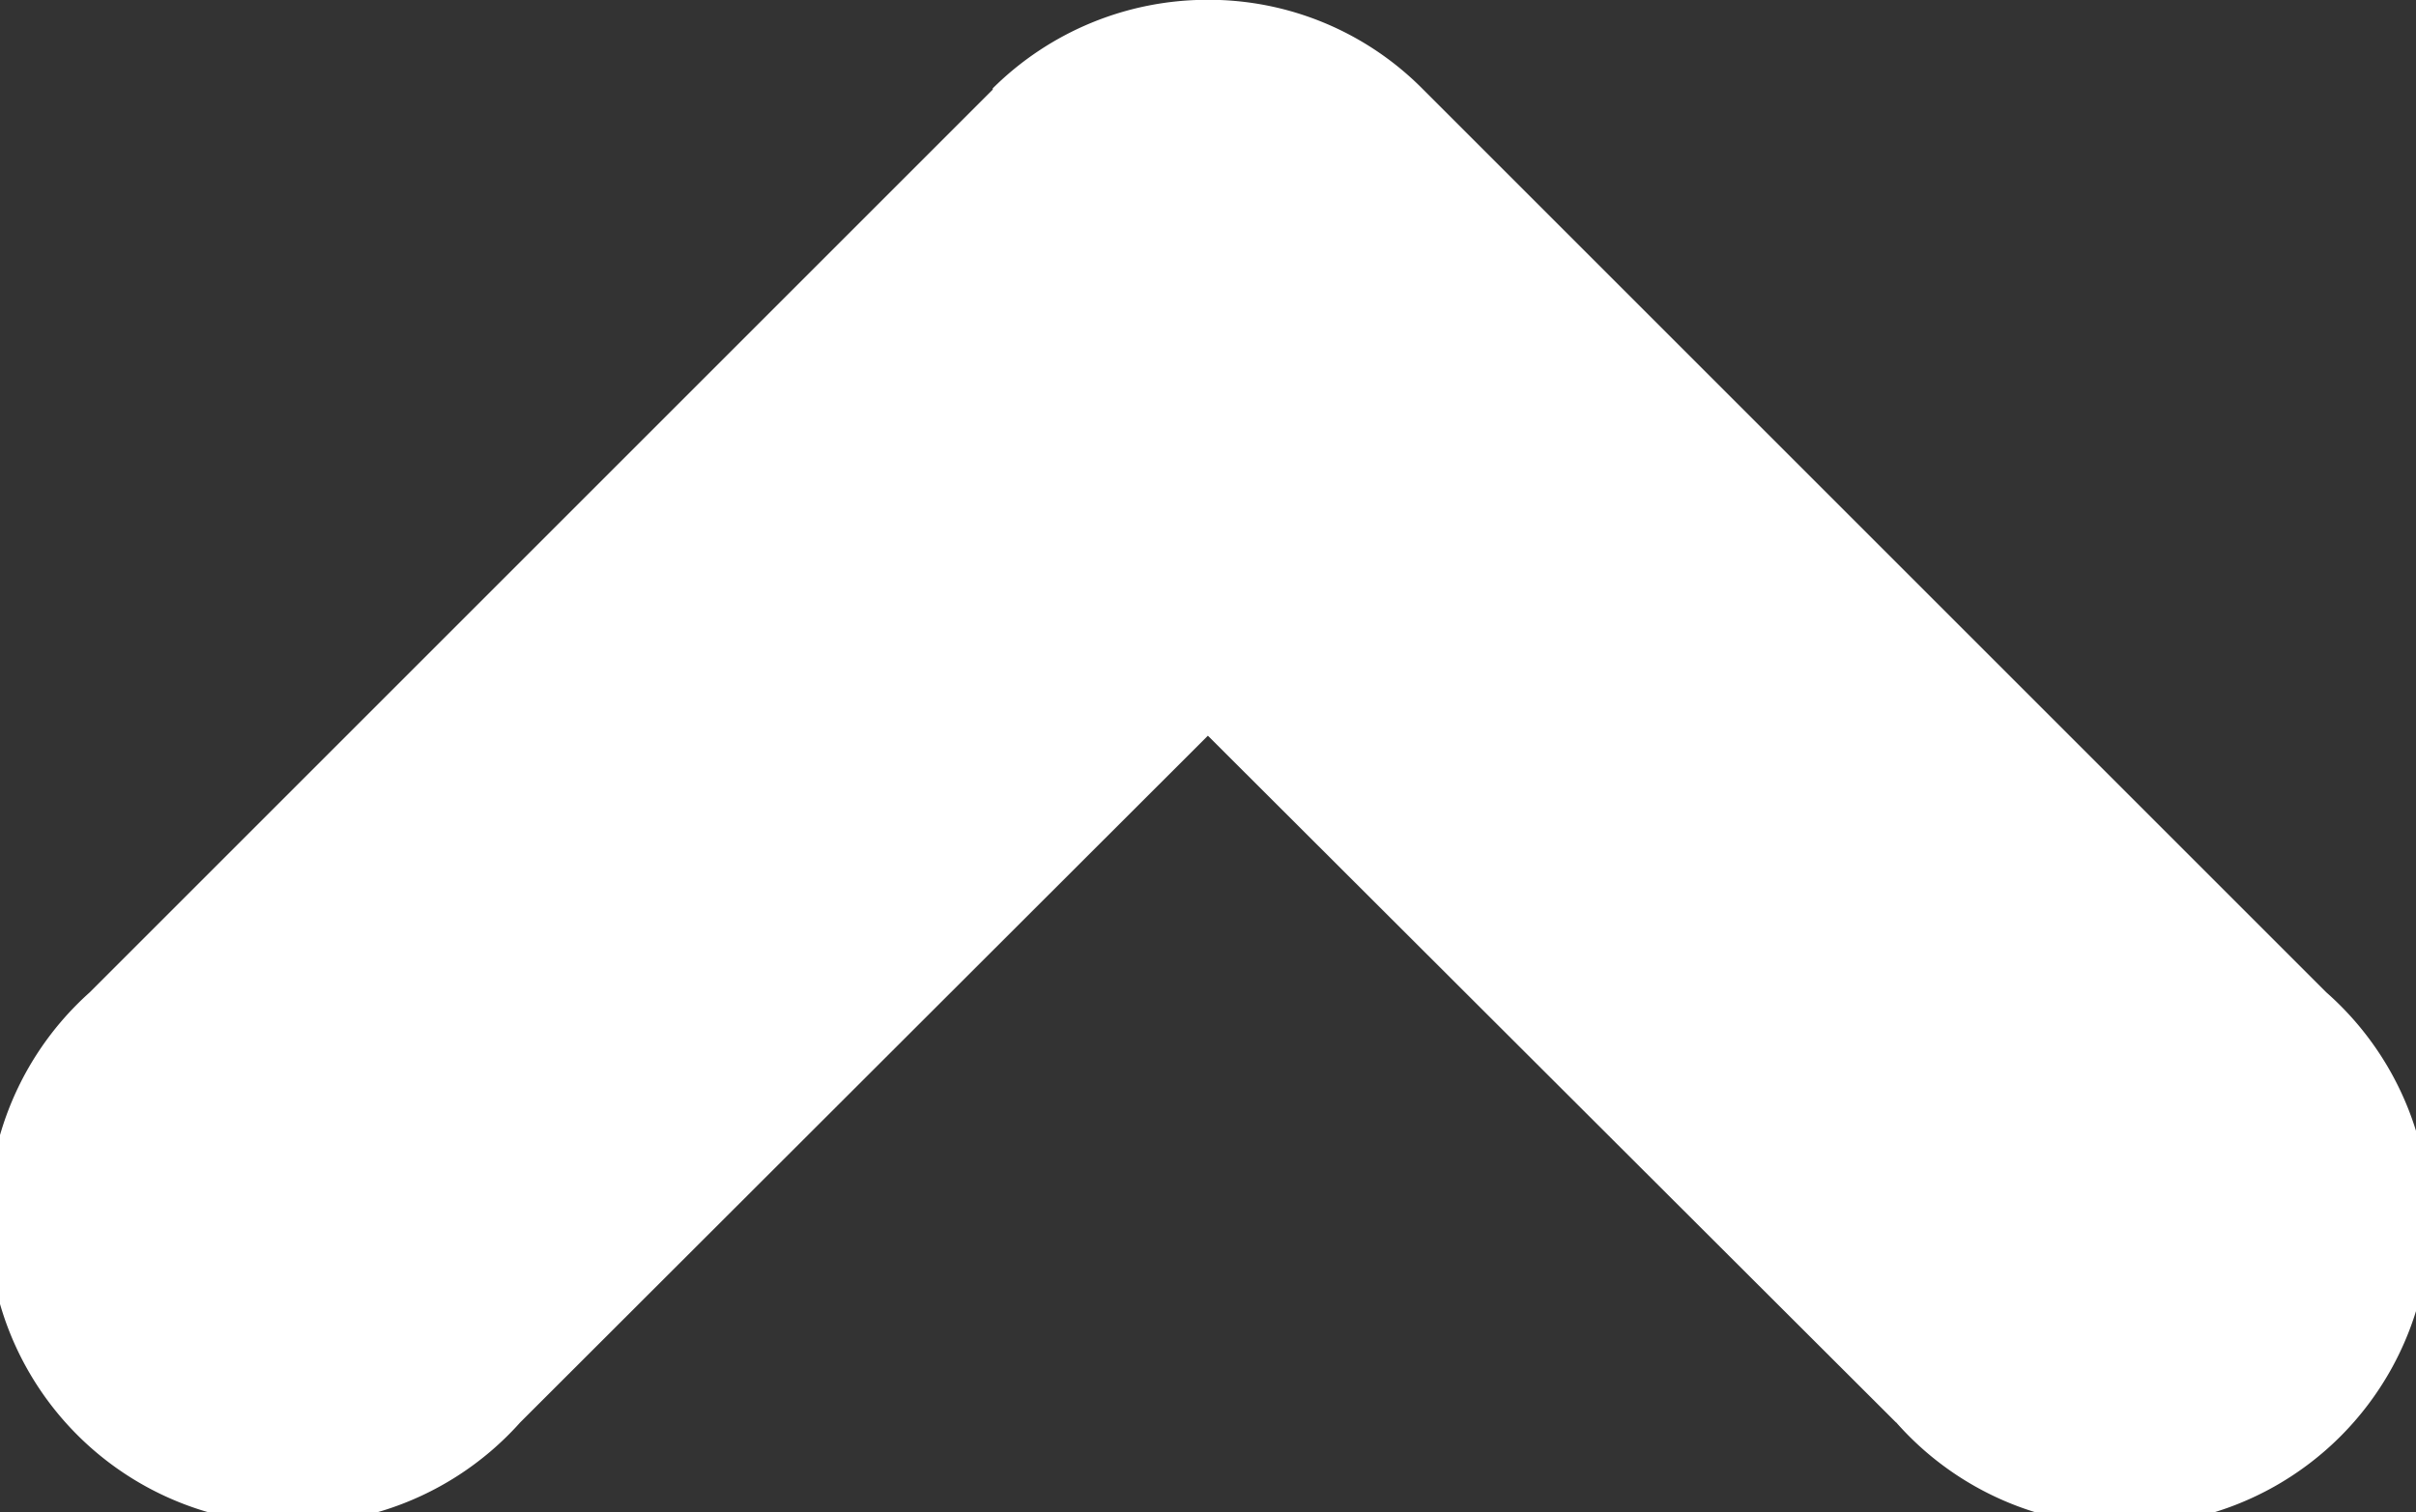
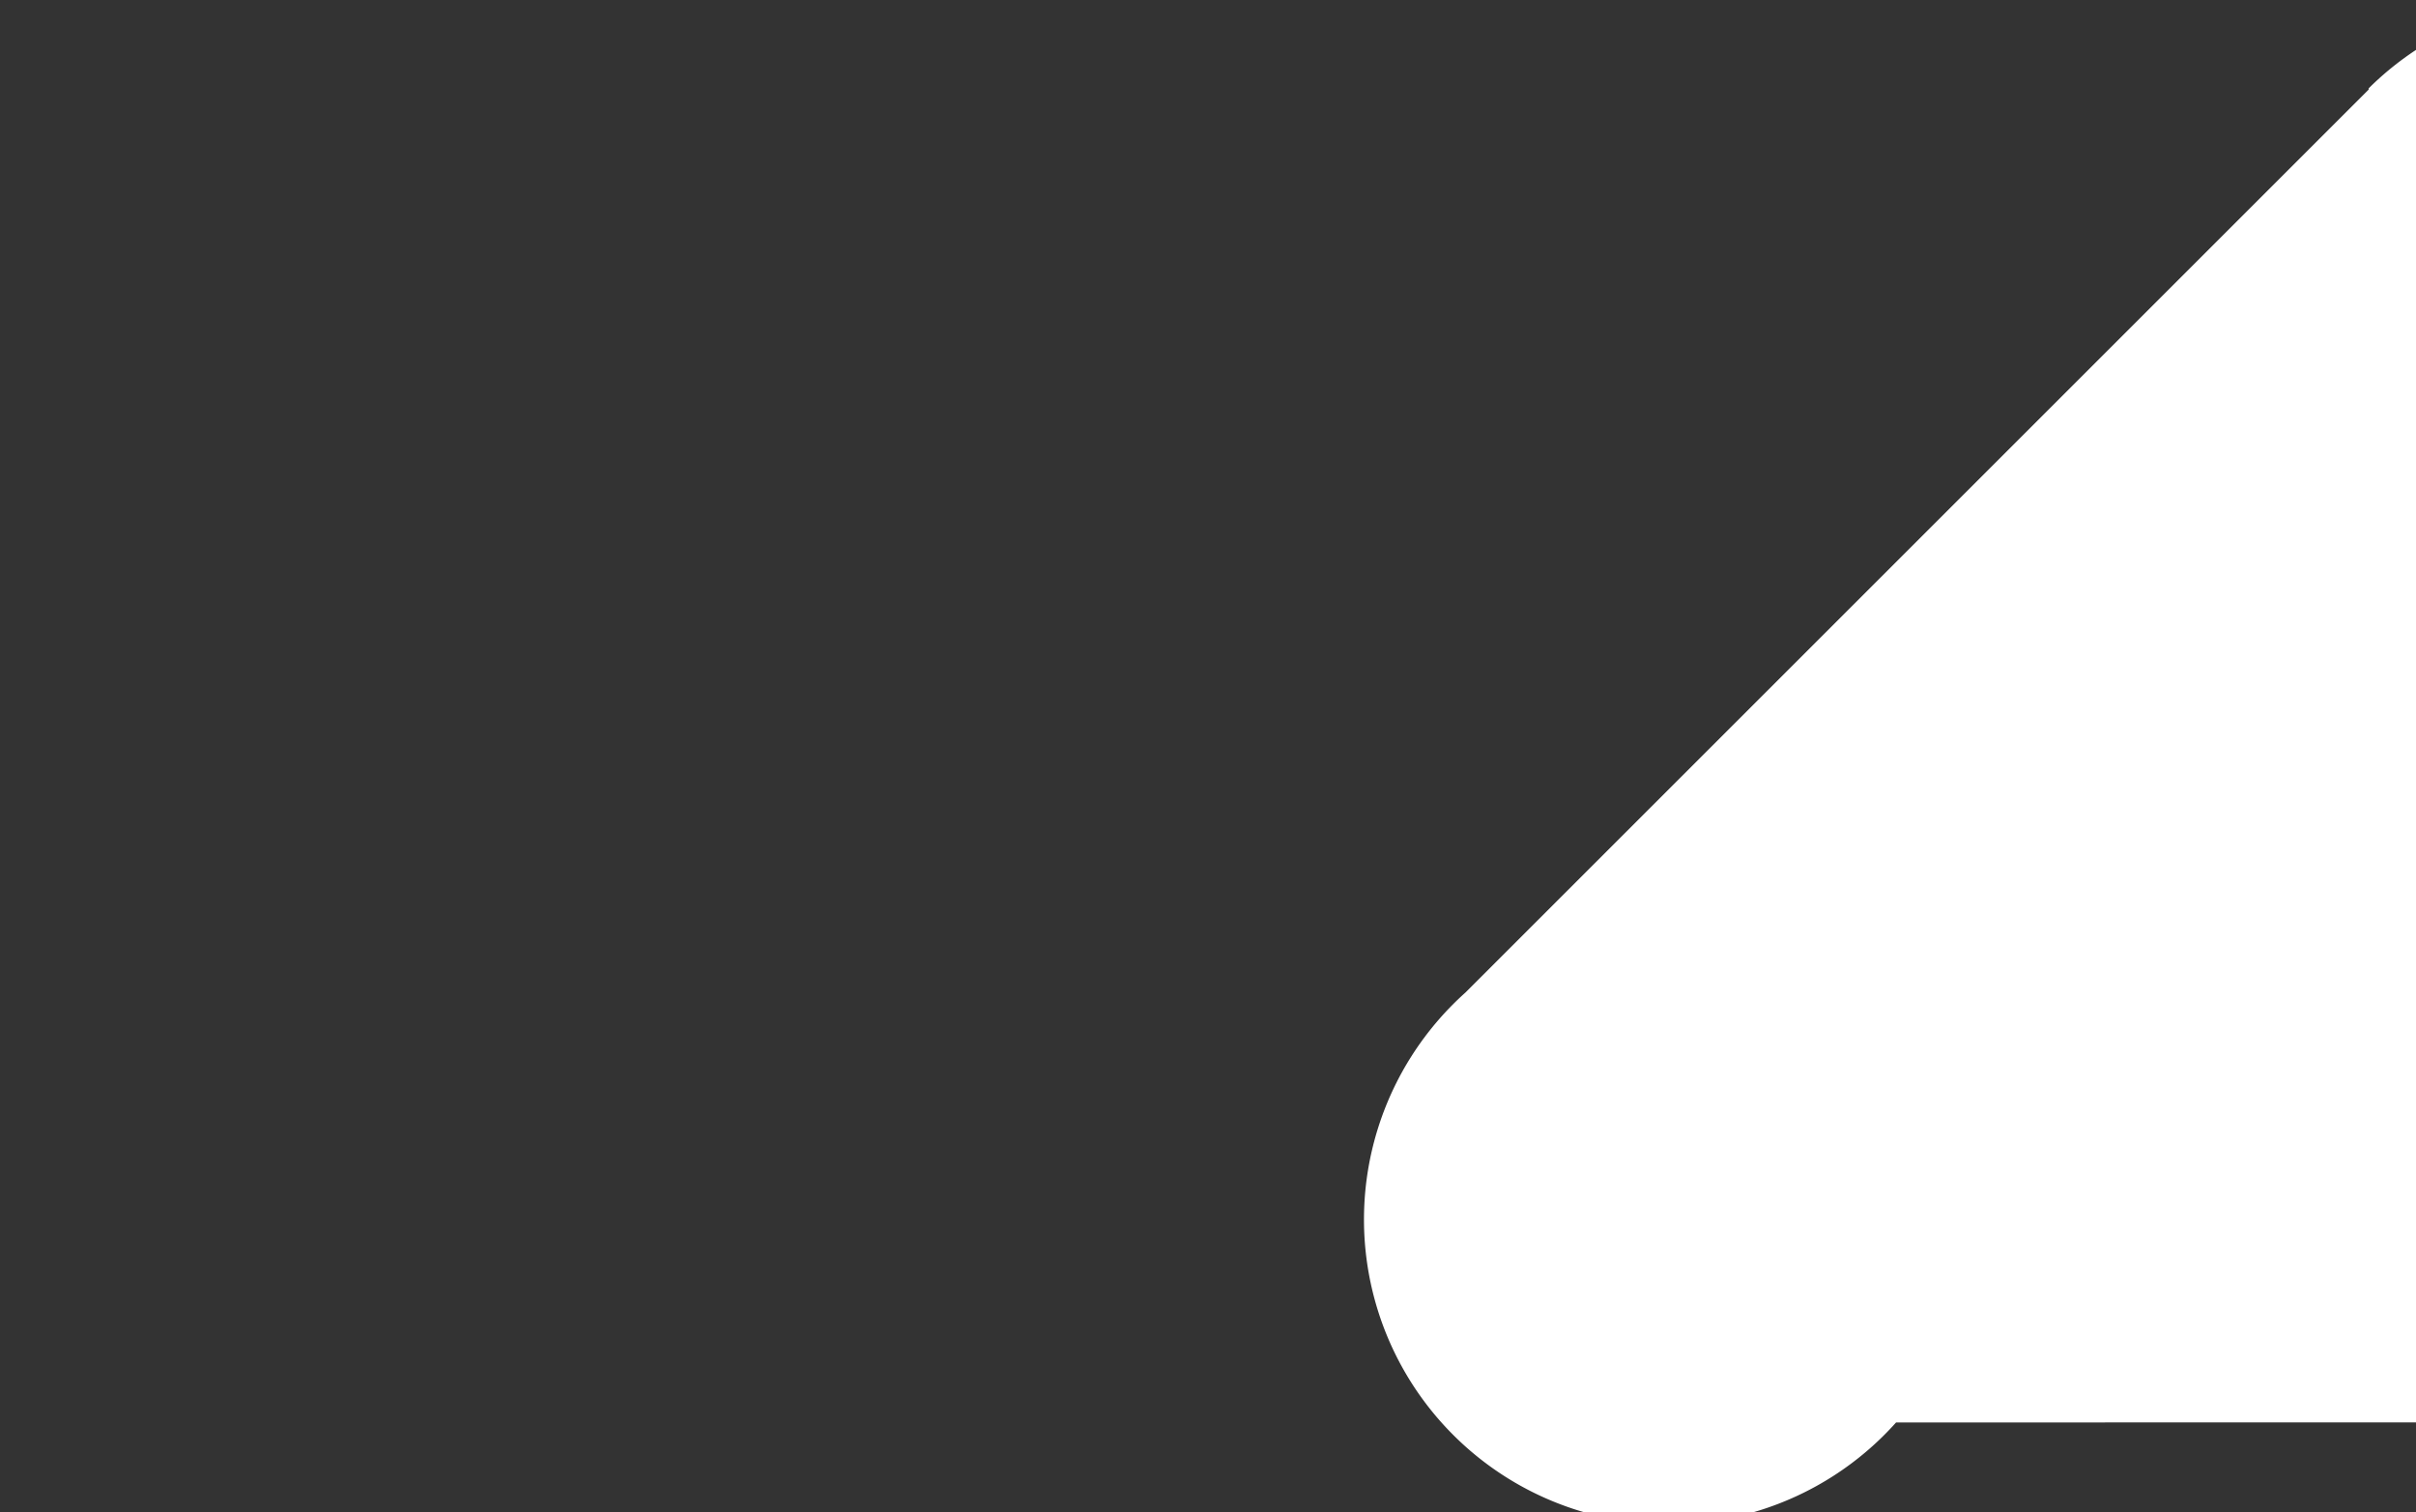
<svg xmlns="http://www.w3.org/2000/svg" width="11.891" height="7.445" viewBox="0 0 11.891 7.445">
  <rect x="0" y="0" width="11.891" height="7.445" fill="#333333" stroke="none" />
-   <path id="arrow-white" d="M22559.023,18100.648l-3.387-3.381-3.385,3.381a1.5,1.5,0,1,1-2.119-2.117l4.445-4.445v-.006a1.5,1.5,0,0,1,1.059-.436,1.483,1.483,0,0,1,1.059.441l4.445,4.445a1.5,1.5,0,1,1-2.117,2.117Z" transform="translate(-22549.691 -18093.645)" fill="#fff" />
+   <path id="arrow-white" d="M22559.023,18100.648a1.5,1.5,0,1,1-2.119-2.117l4.445-4.445v-.006a1.5,1.5,0,0,1,1.059-.436,1.483,1.483,0,0,1,1.059.441l4.445,4.445a1.5,1.5,0,1,1-2.117,2.117Z" transform="translate(-22549.691 -18093.645)" fill="#fff" />
</svg>